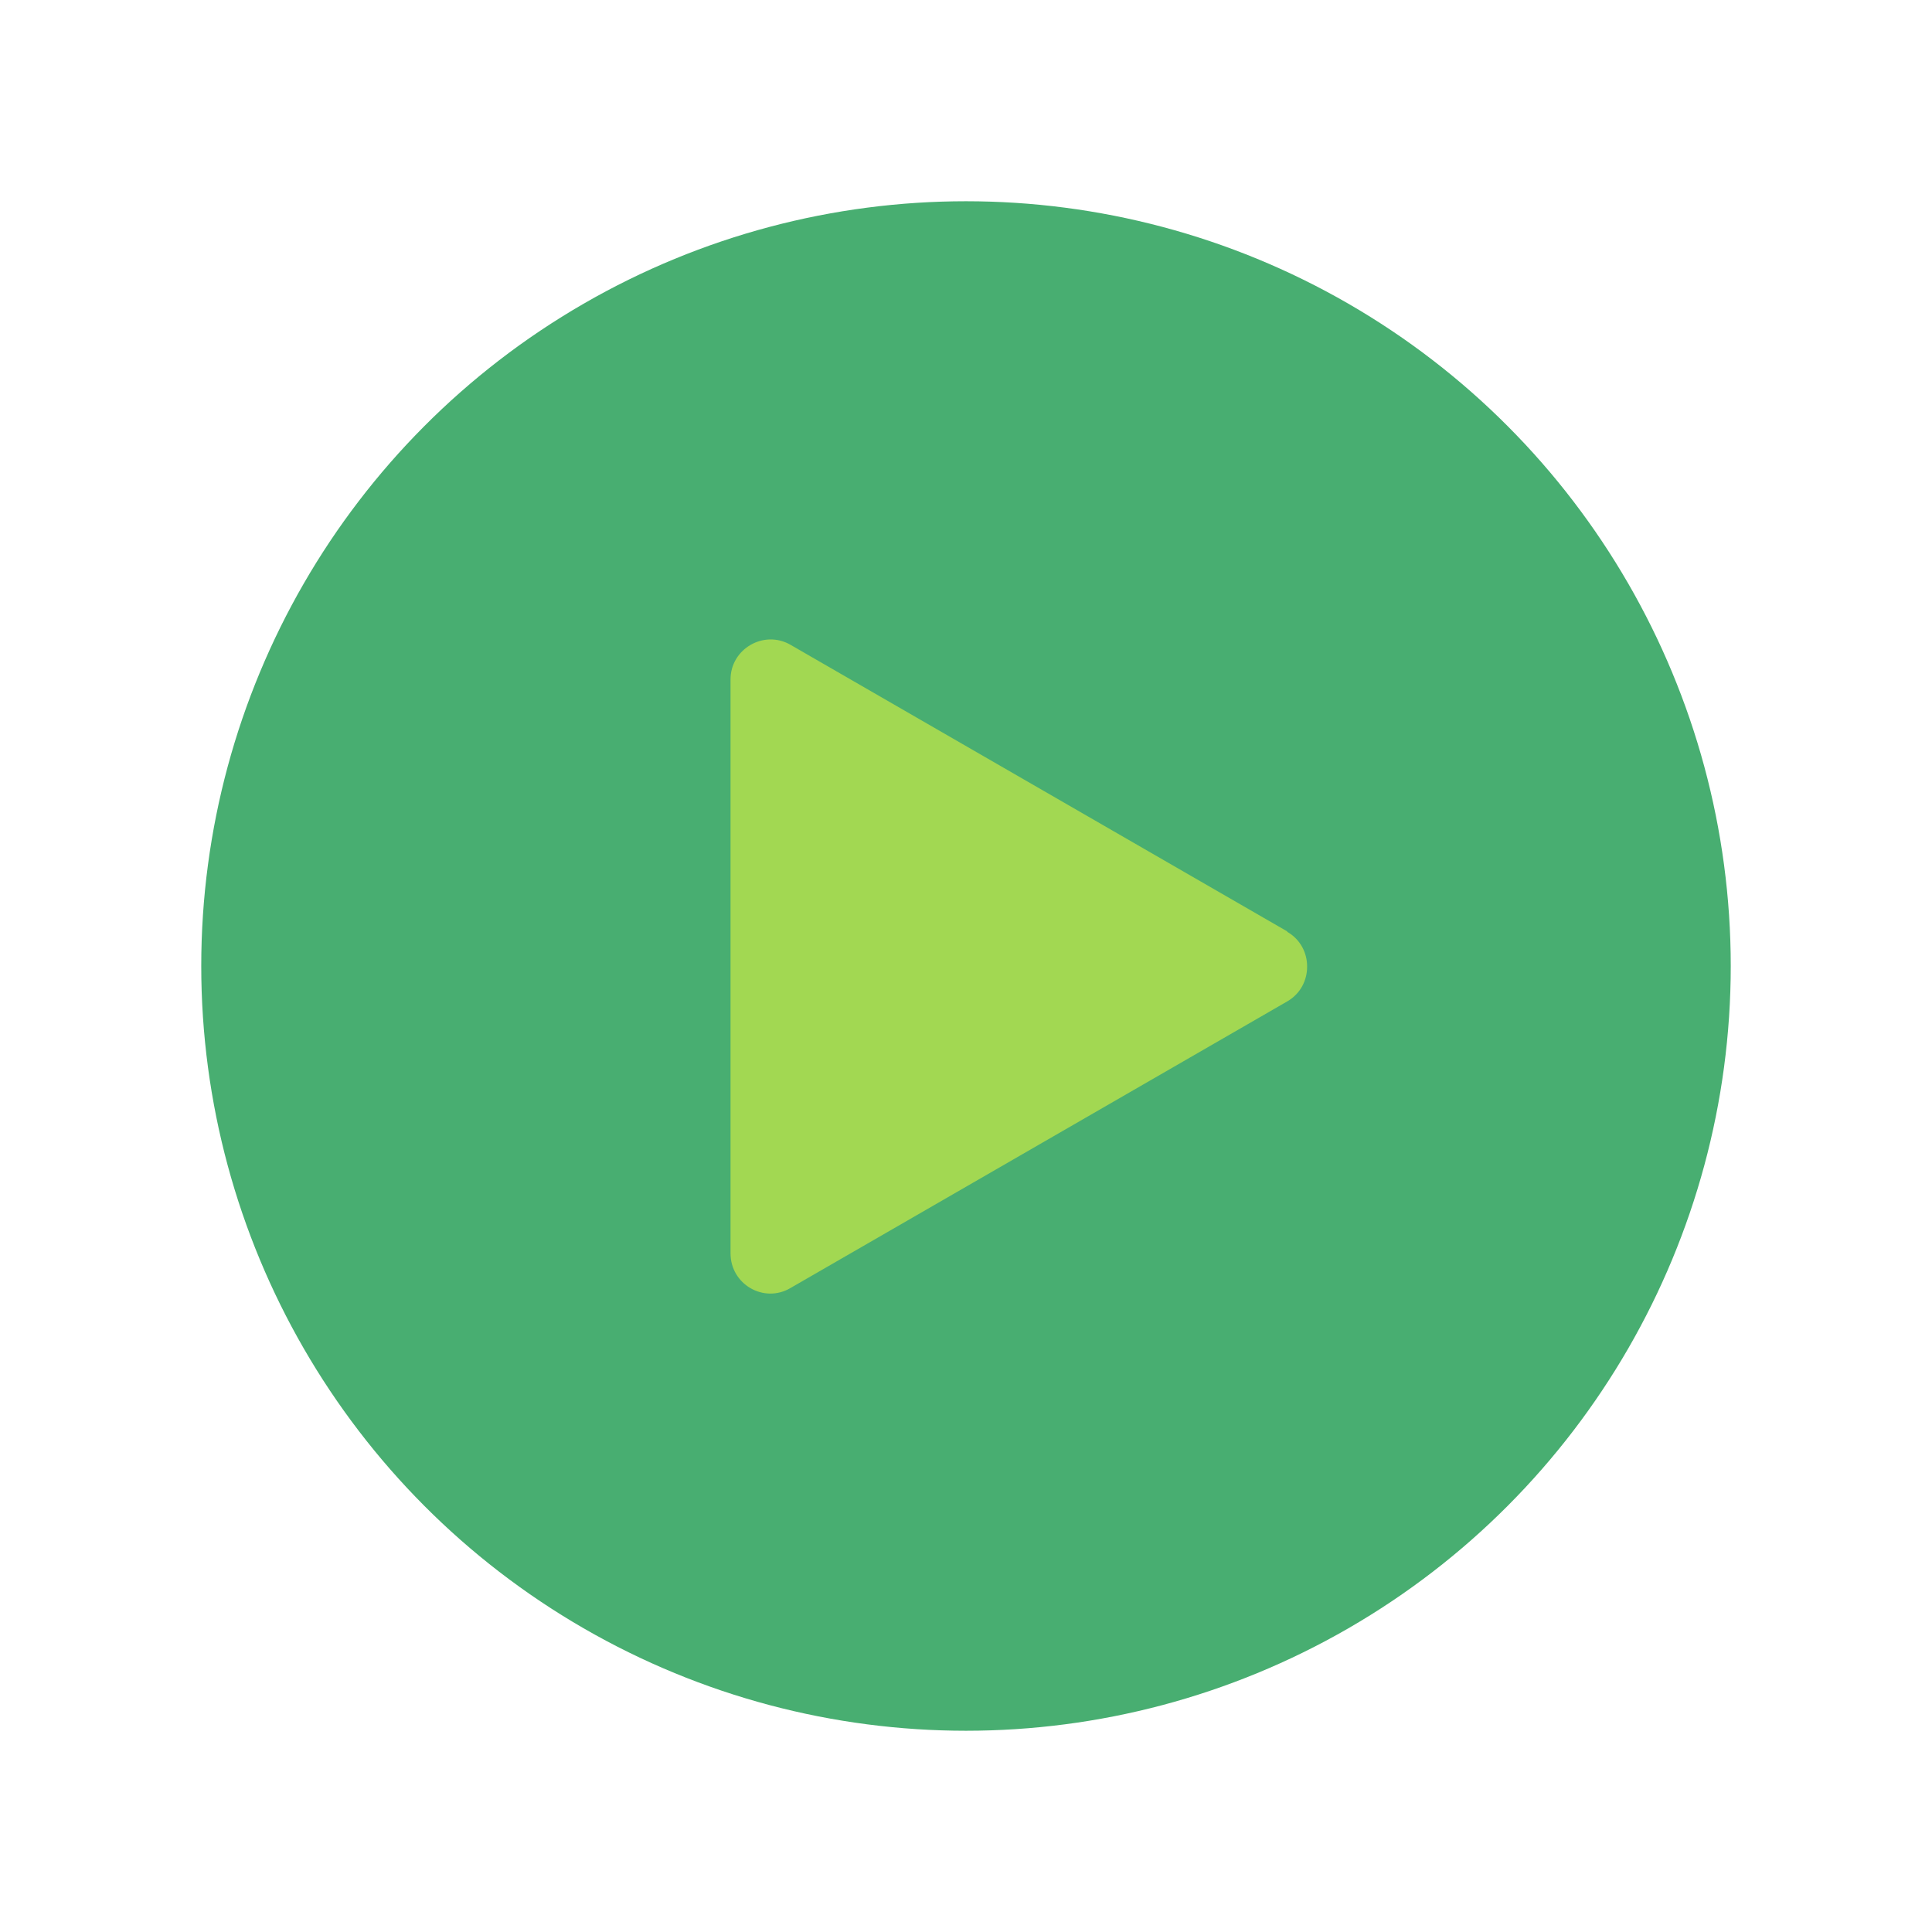
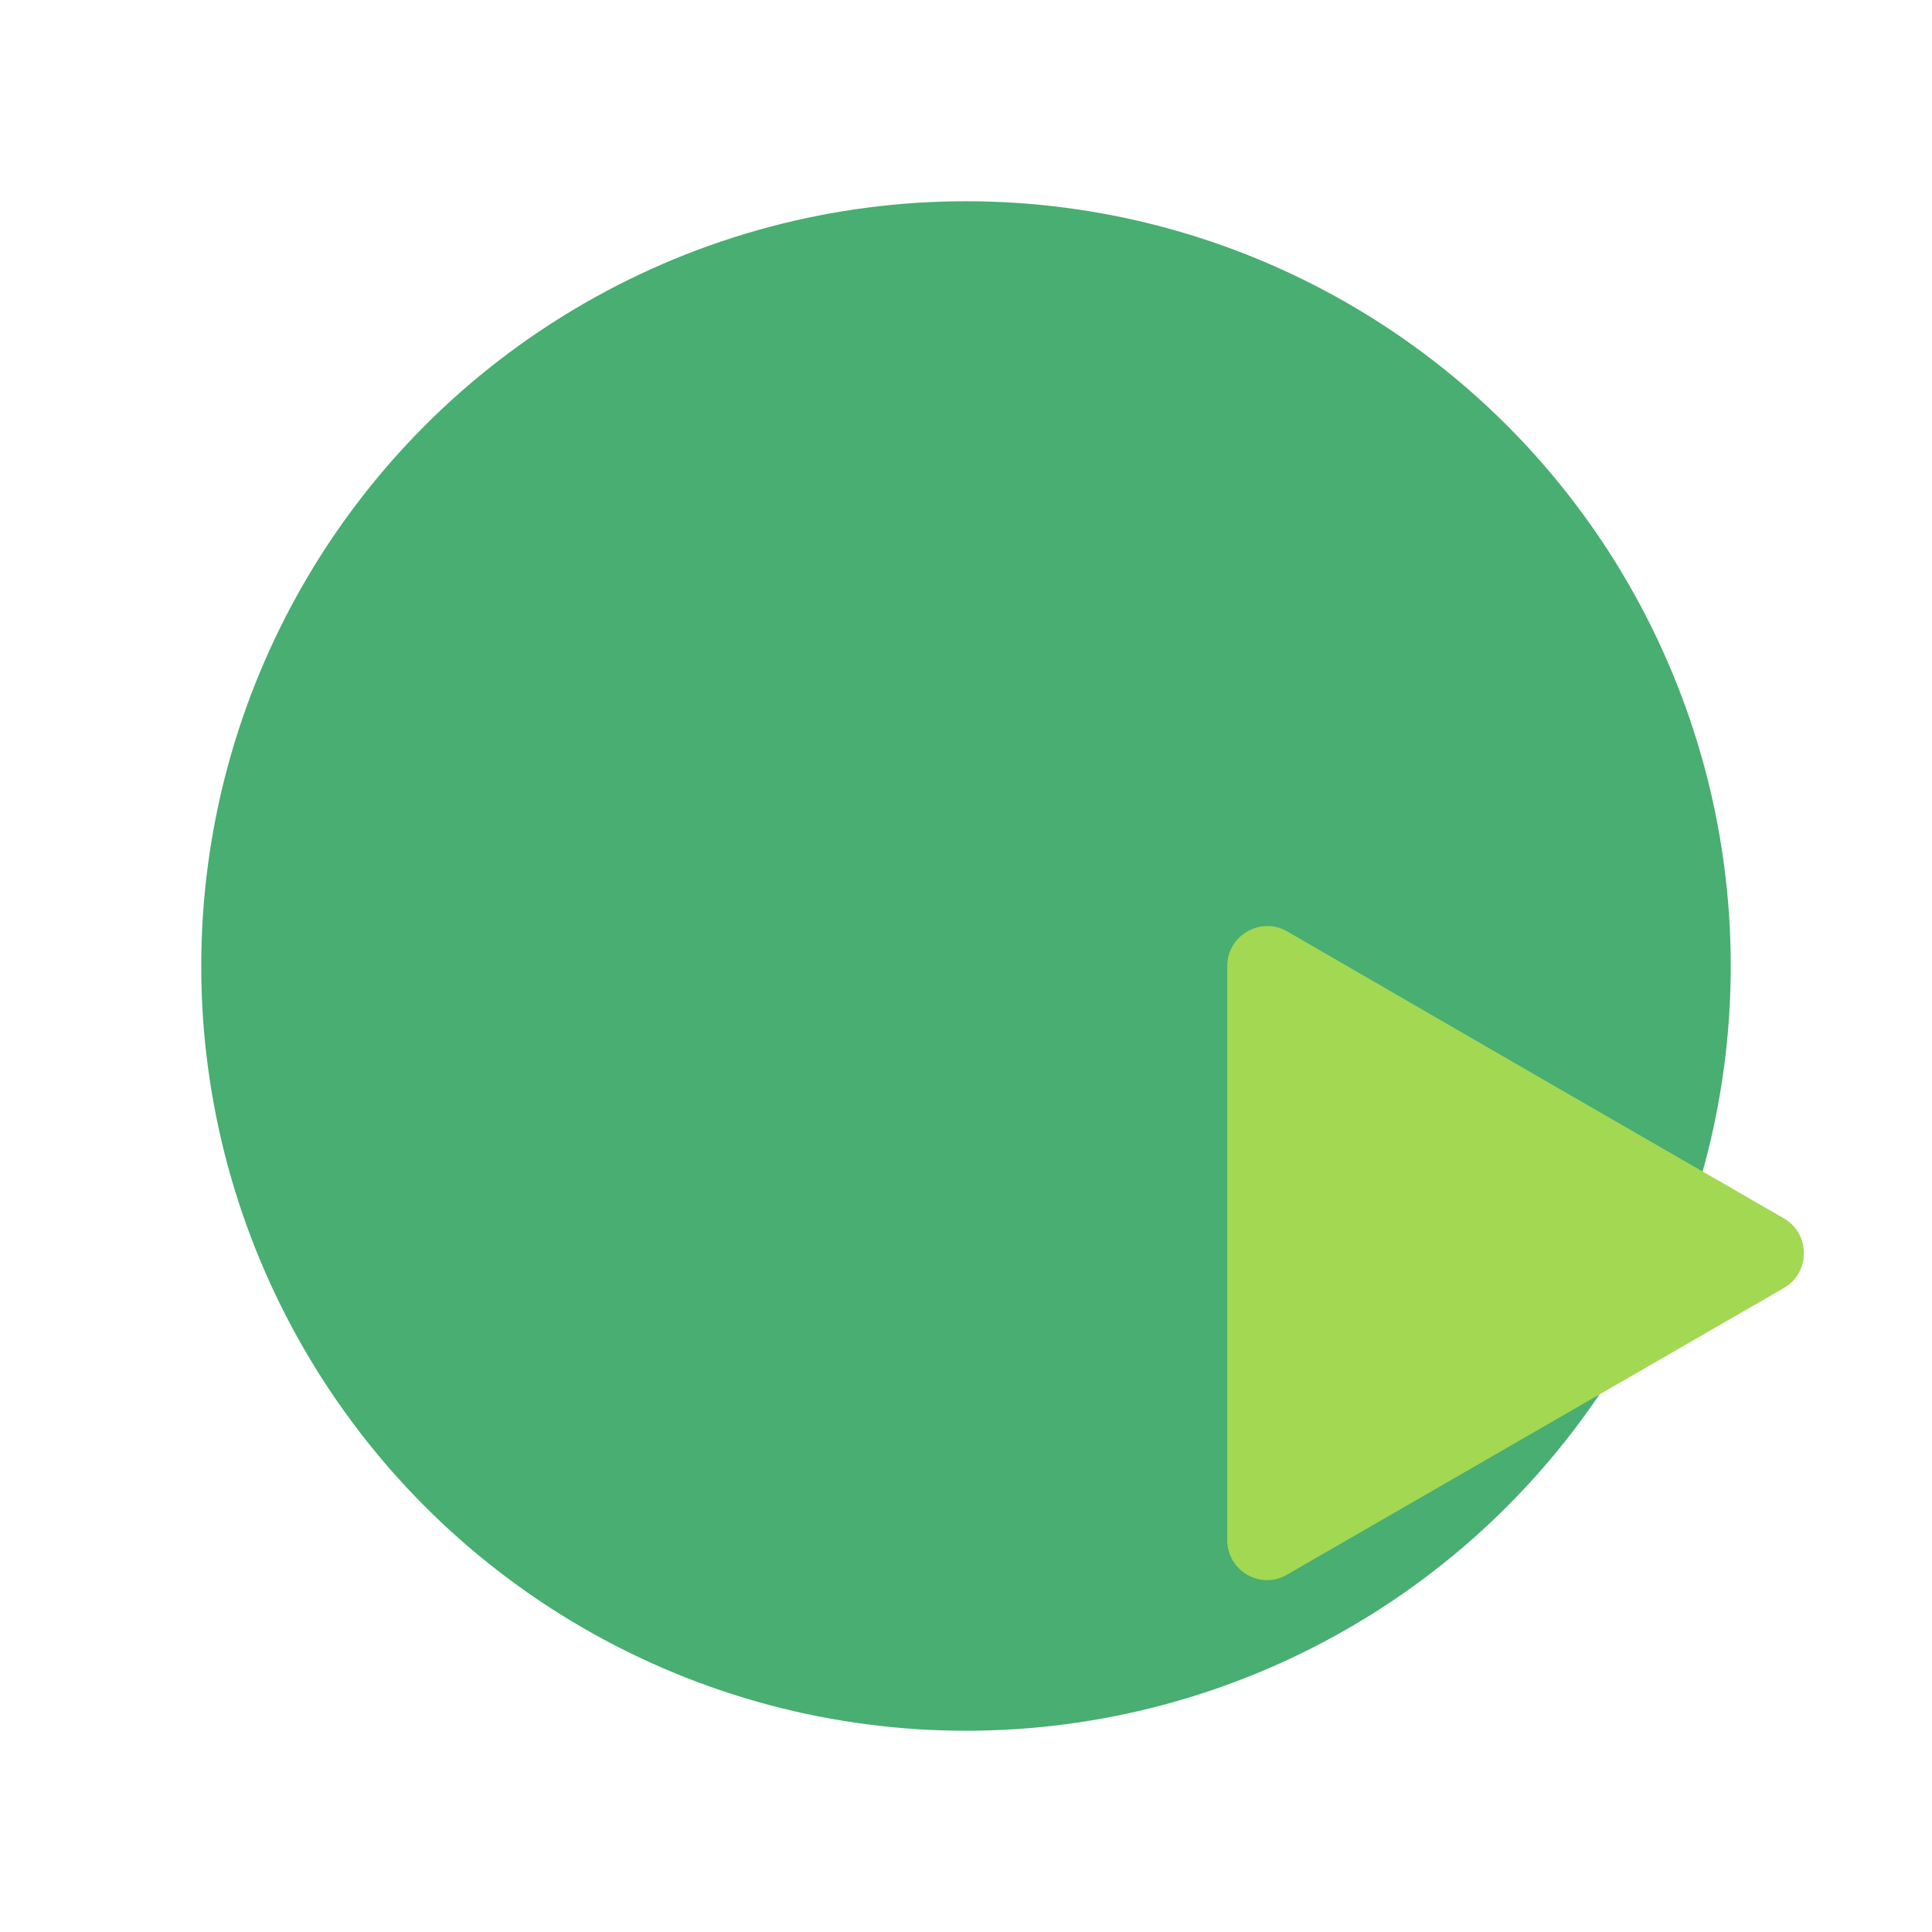
<svg xmlns="http://www.w3.org/2000/svg" id="Layer_1" viewBox="0 0 48 48">
-   <rect width="48" height="48" style="fill:none;" />
  <circle cx="24" cy="24" r="19" style="fill:#48ae71;" />
-   <path d="M31.98,23.14l-12.34-7.12c-.66-.38-1.49.1-1.49.86v14.25c0,.77.83,1.25,1.49.86l12.34-7.12c.66-.38.66-1.34,0-1.72l-12.34-7.12c-.66-.38-1.49.1-1.49.86v14.25c0,.77.83,1.25,1.49.86l12.34-7.12c.66-.38.66-1.34,0-1.72Z" style="fill:#a2d852;" />
+   <path d="M31.98,23.14c-.66-.38-1.49.1-1.49.86v14.25c0,.77.83,1.25,1.49.86l12.34-7.12c.66-.38.66-1.34,0-1.72l-12.34-7.12c-.66-.38-1.49.1-1.49.86v14.25c0,.77.83,1.25,1.49.86l12.34-7.12c.66-.38.66-1.34,0-1.72Z" style="fill:#a2d852;" />
</svg>